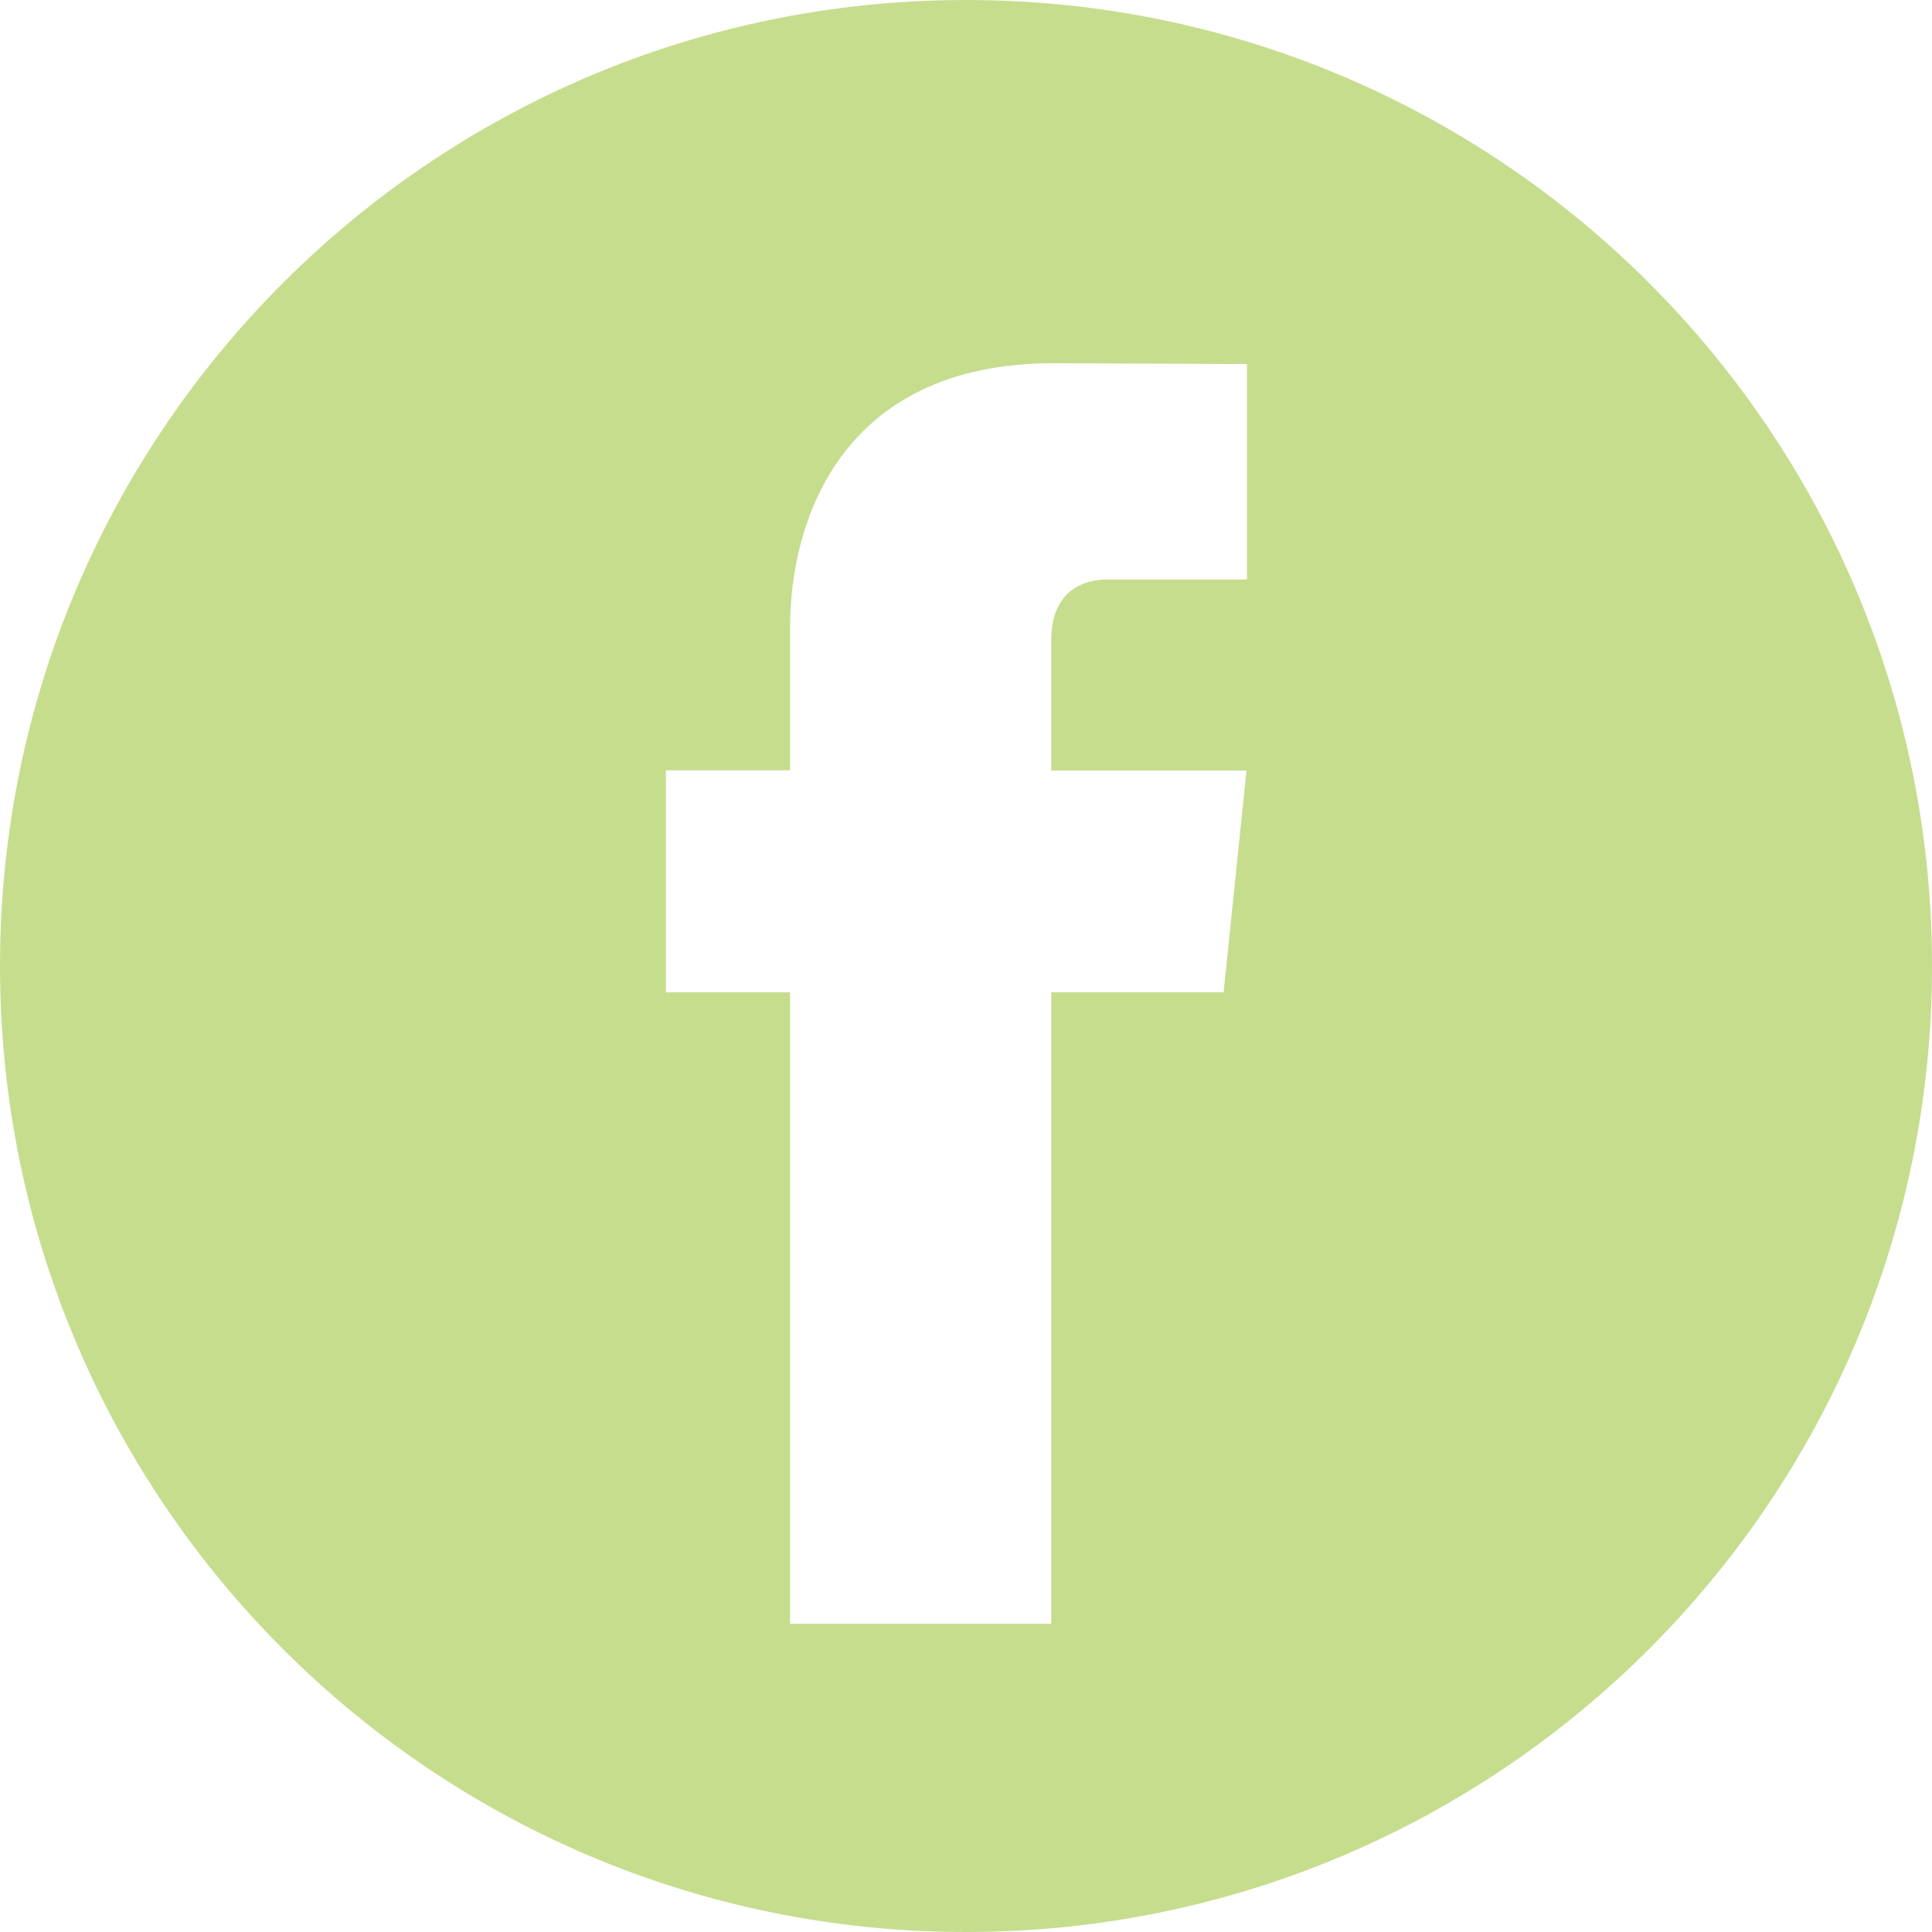
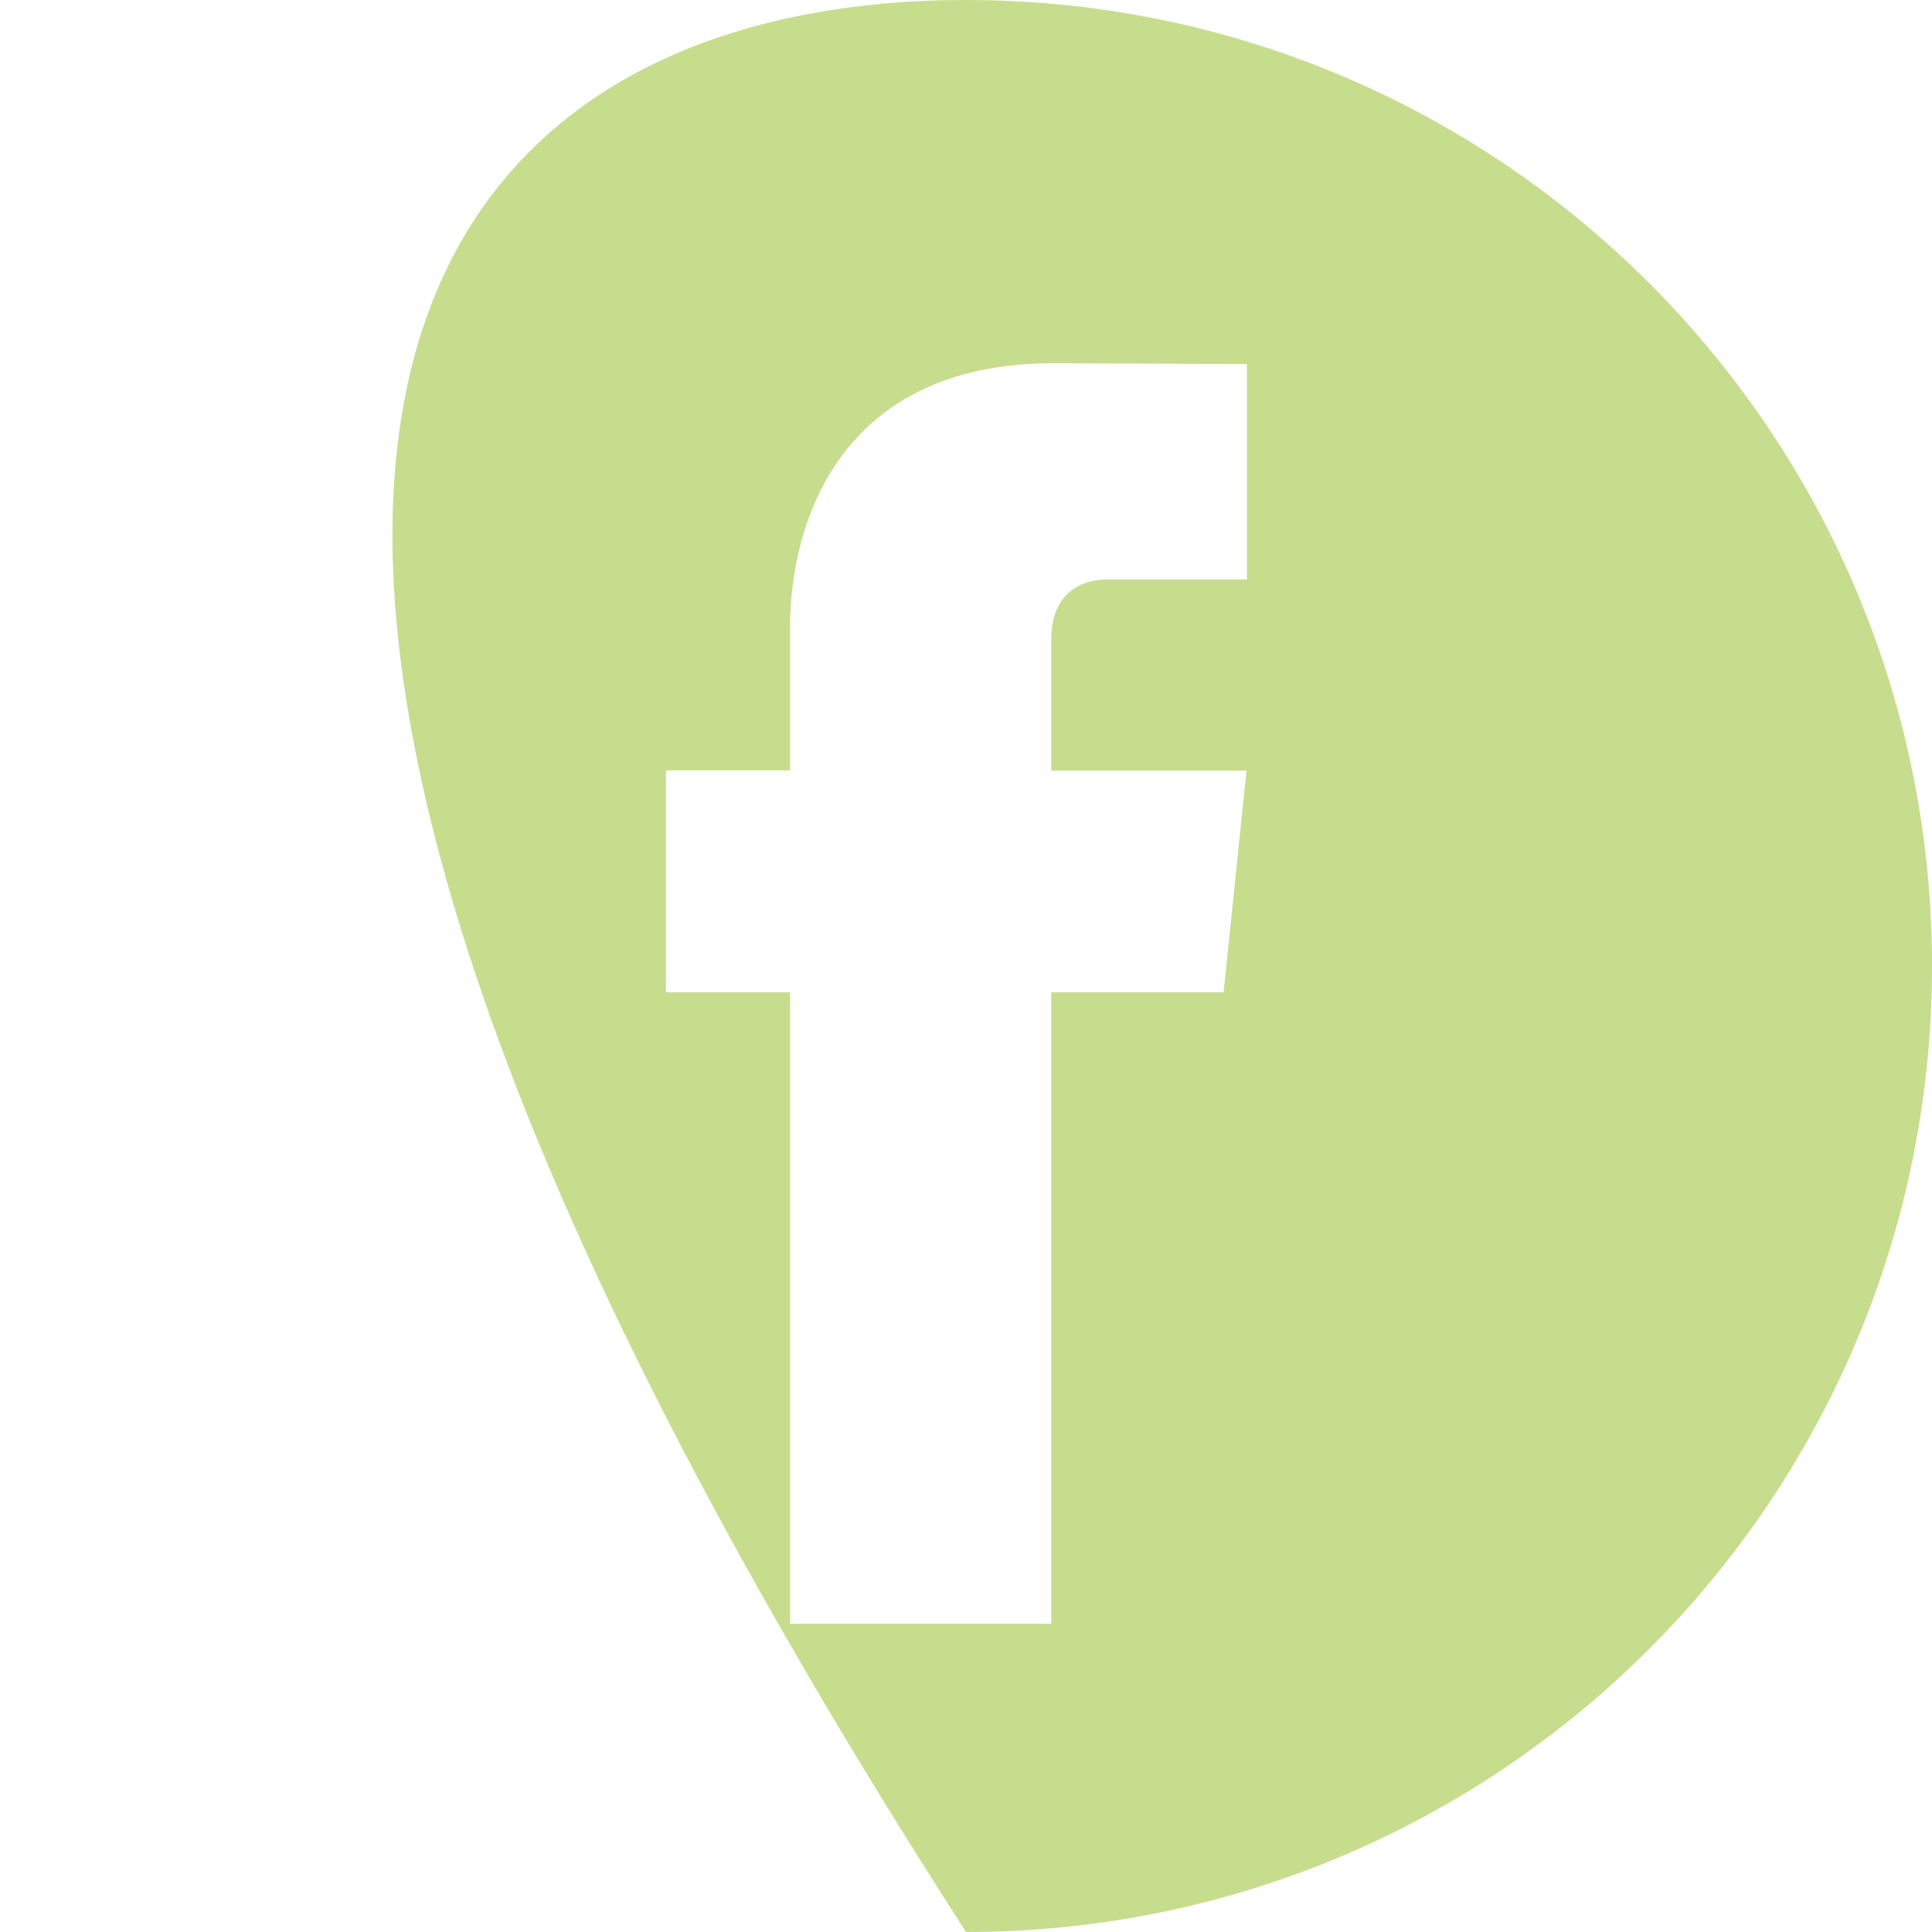
<svg xmlns="http://www.w3.org/2000/svg" width="48px" height="48px" viewBox="0 0 48 48" version="1.1">
  <title>Facebook</title>
  <g id="Page-1" stroke="none" stroke-width="1" fill="none" fill-rule="evenodd">
    <g id="Homepage-kolomotion" transform="translate(-1175, -3370)" fill="#C6DD8E">
      <g id="Group-3" transform="translate(1175, 3370)">
-         <path d="M24,0 C37.254,0 48,10.746 48,24 C48,37.254 37.254,48 24,48 C10.746,48 0,37.254 0,24 C0,10.746 10.746,0 24,0 Z M26.177,9.024 C20.841,9.024 19.63,13.021 19.63,15.571 L19.63,19.139 L16.544,19.139 L16.544,24.654 L19.63,24.654 L19.63,40.342 L26.118,40.342 L26.118,24.654 L30.4,24.654 L30.969,19.145 L26.118,19.145 L26.118,15.899 C26.118,14.683 26.922,14.397 27.495,14.397 L30.981,14.397 L30.981,9.045 Z" id="Facebook" />
+         <path d="M24,0 C37.254,0 48,10.746 48,24 C48,37.254 37.254,48 24,48 C0,10.746 10.746,0 24,0 Z M26.177,9.024 C20.841,9.024 19.63,13.021 19.63,15.571 L19.63,19.139 L16.544,19.139 L16.544,24.654 L19.63,24.654 L19.63,40.342 L26.118,40.342 L26.118,24.654 L30.4,24.654 L30.969,19.145 L26.118,19.145 L26.118,15.899 C26.118,14.683 26.922,14.397 27.495,14.397 L30.981,14.397 L30.981,9.045 Z" id="Facebook" />
      </g>
    </g>
  </g>
</svg>